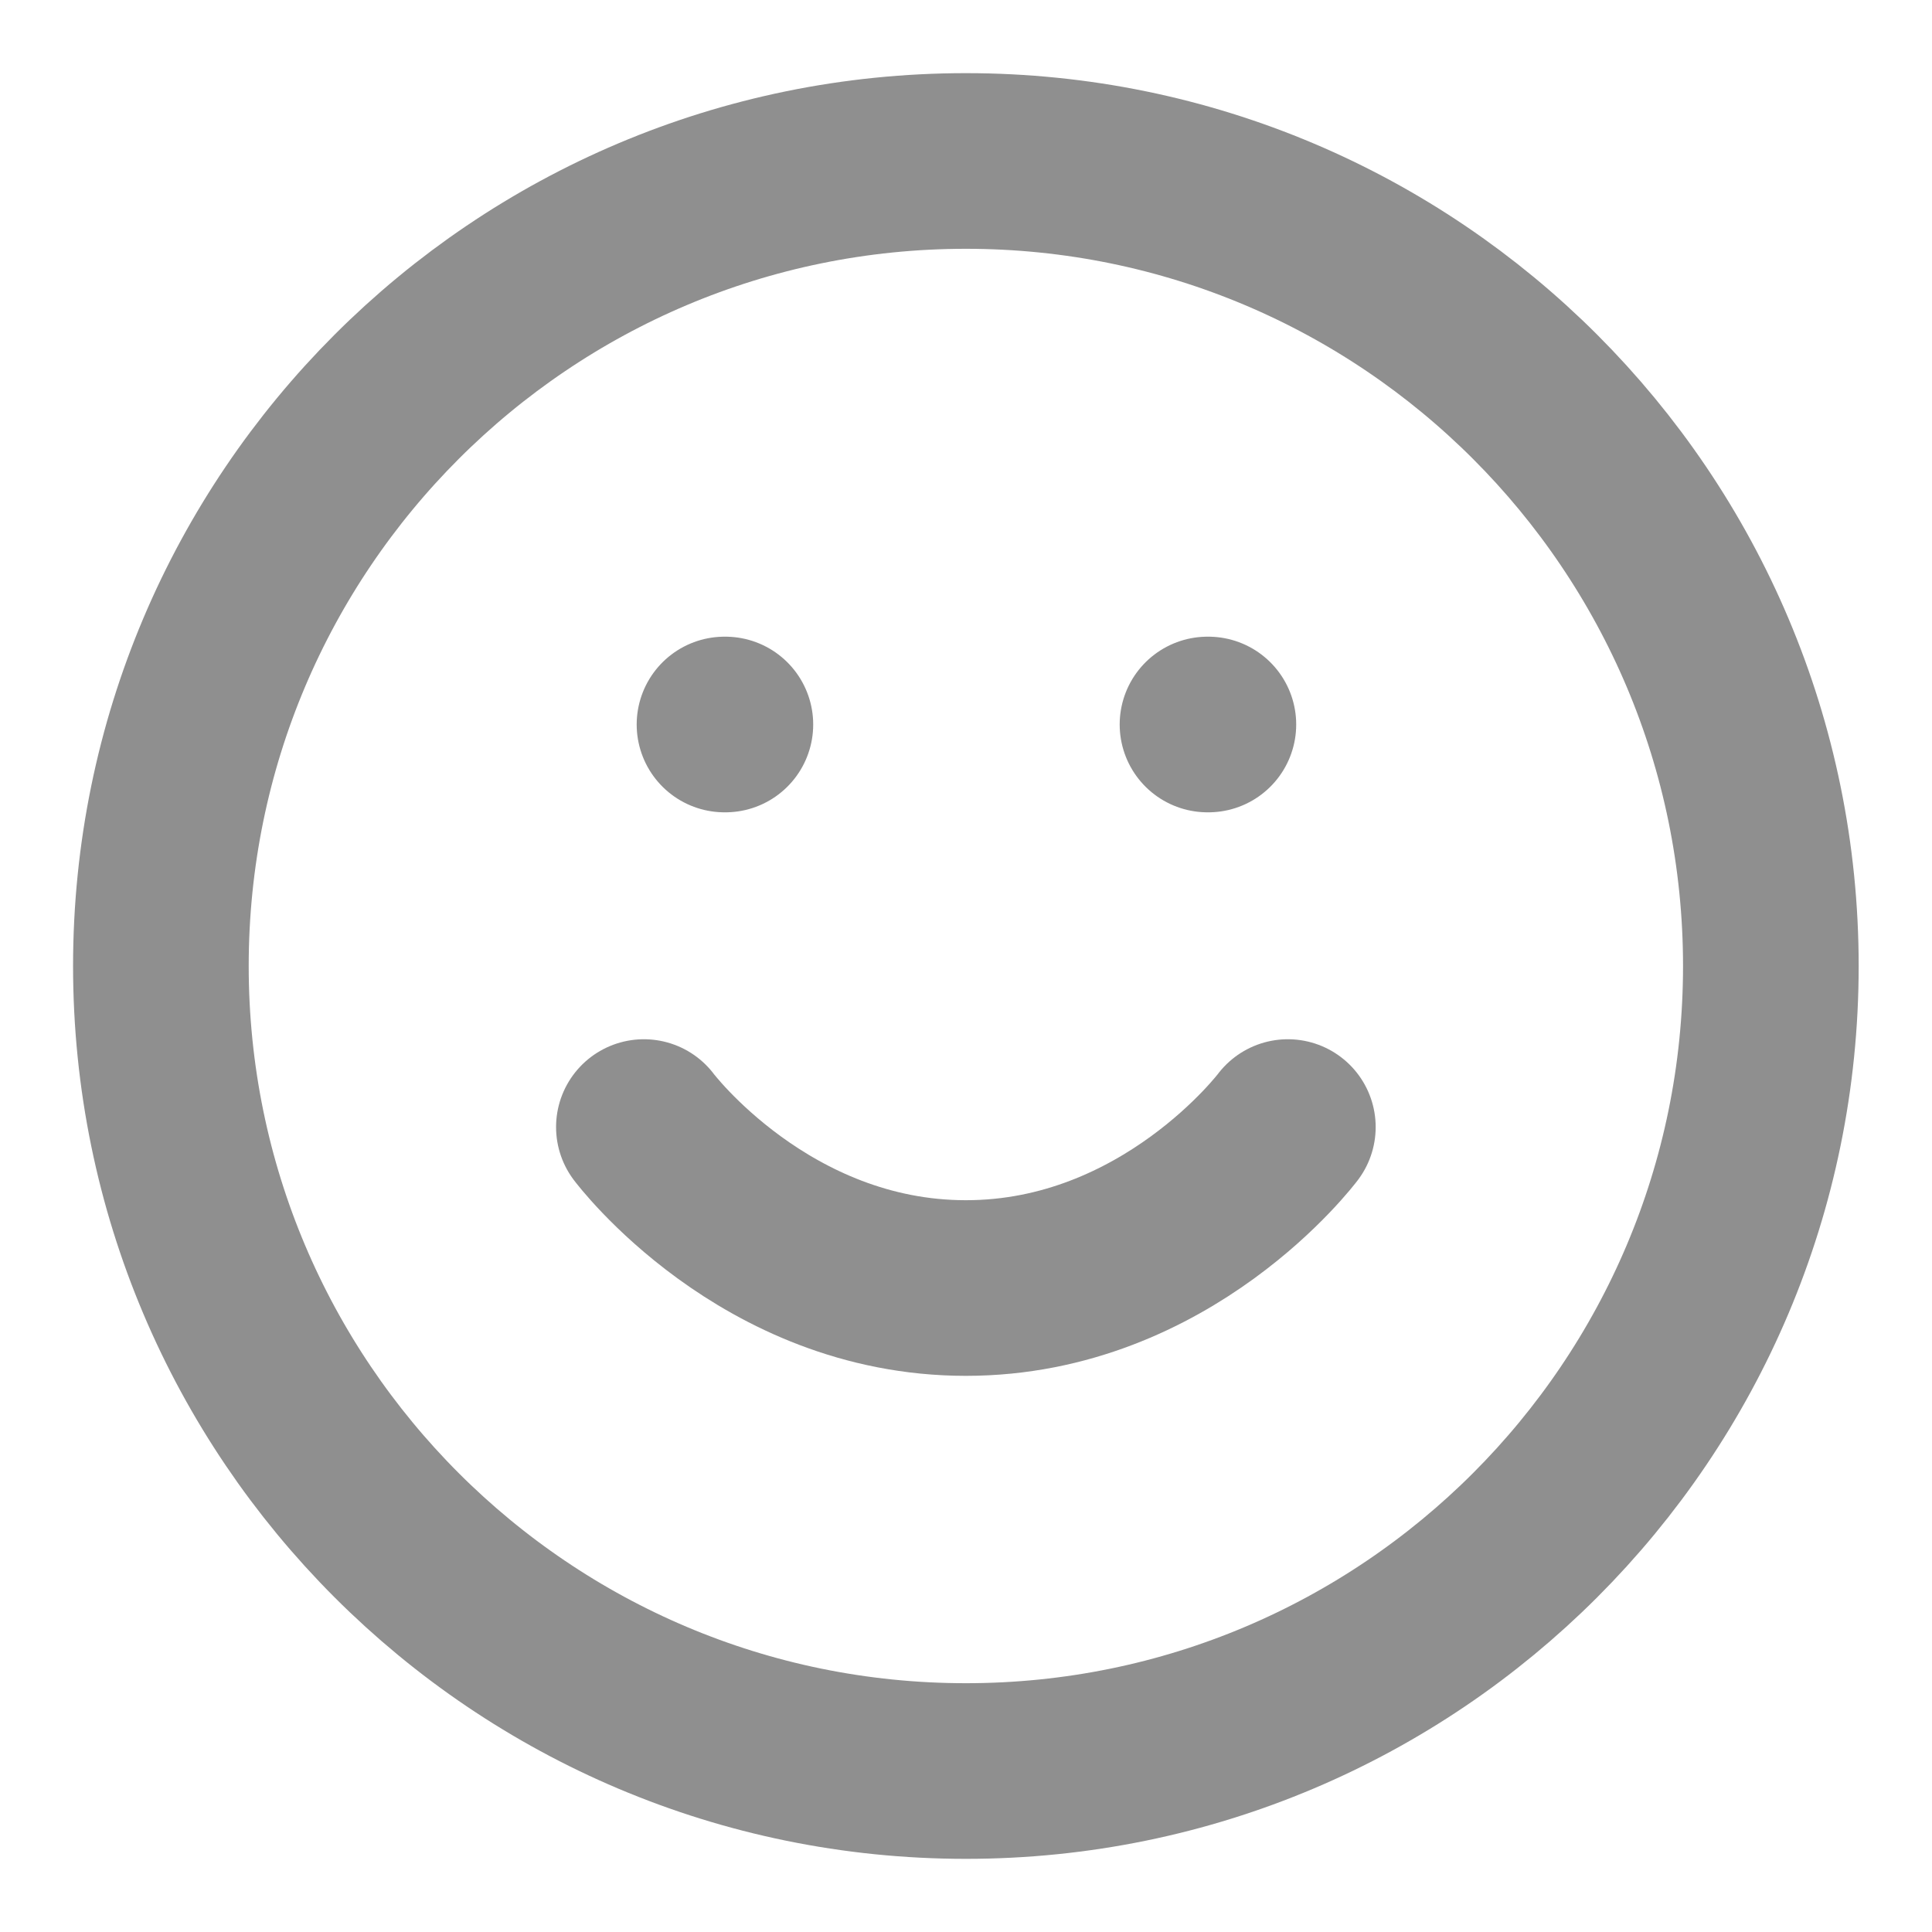
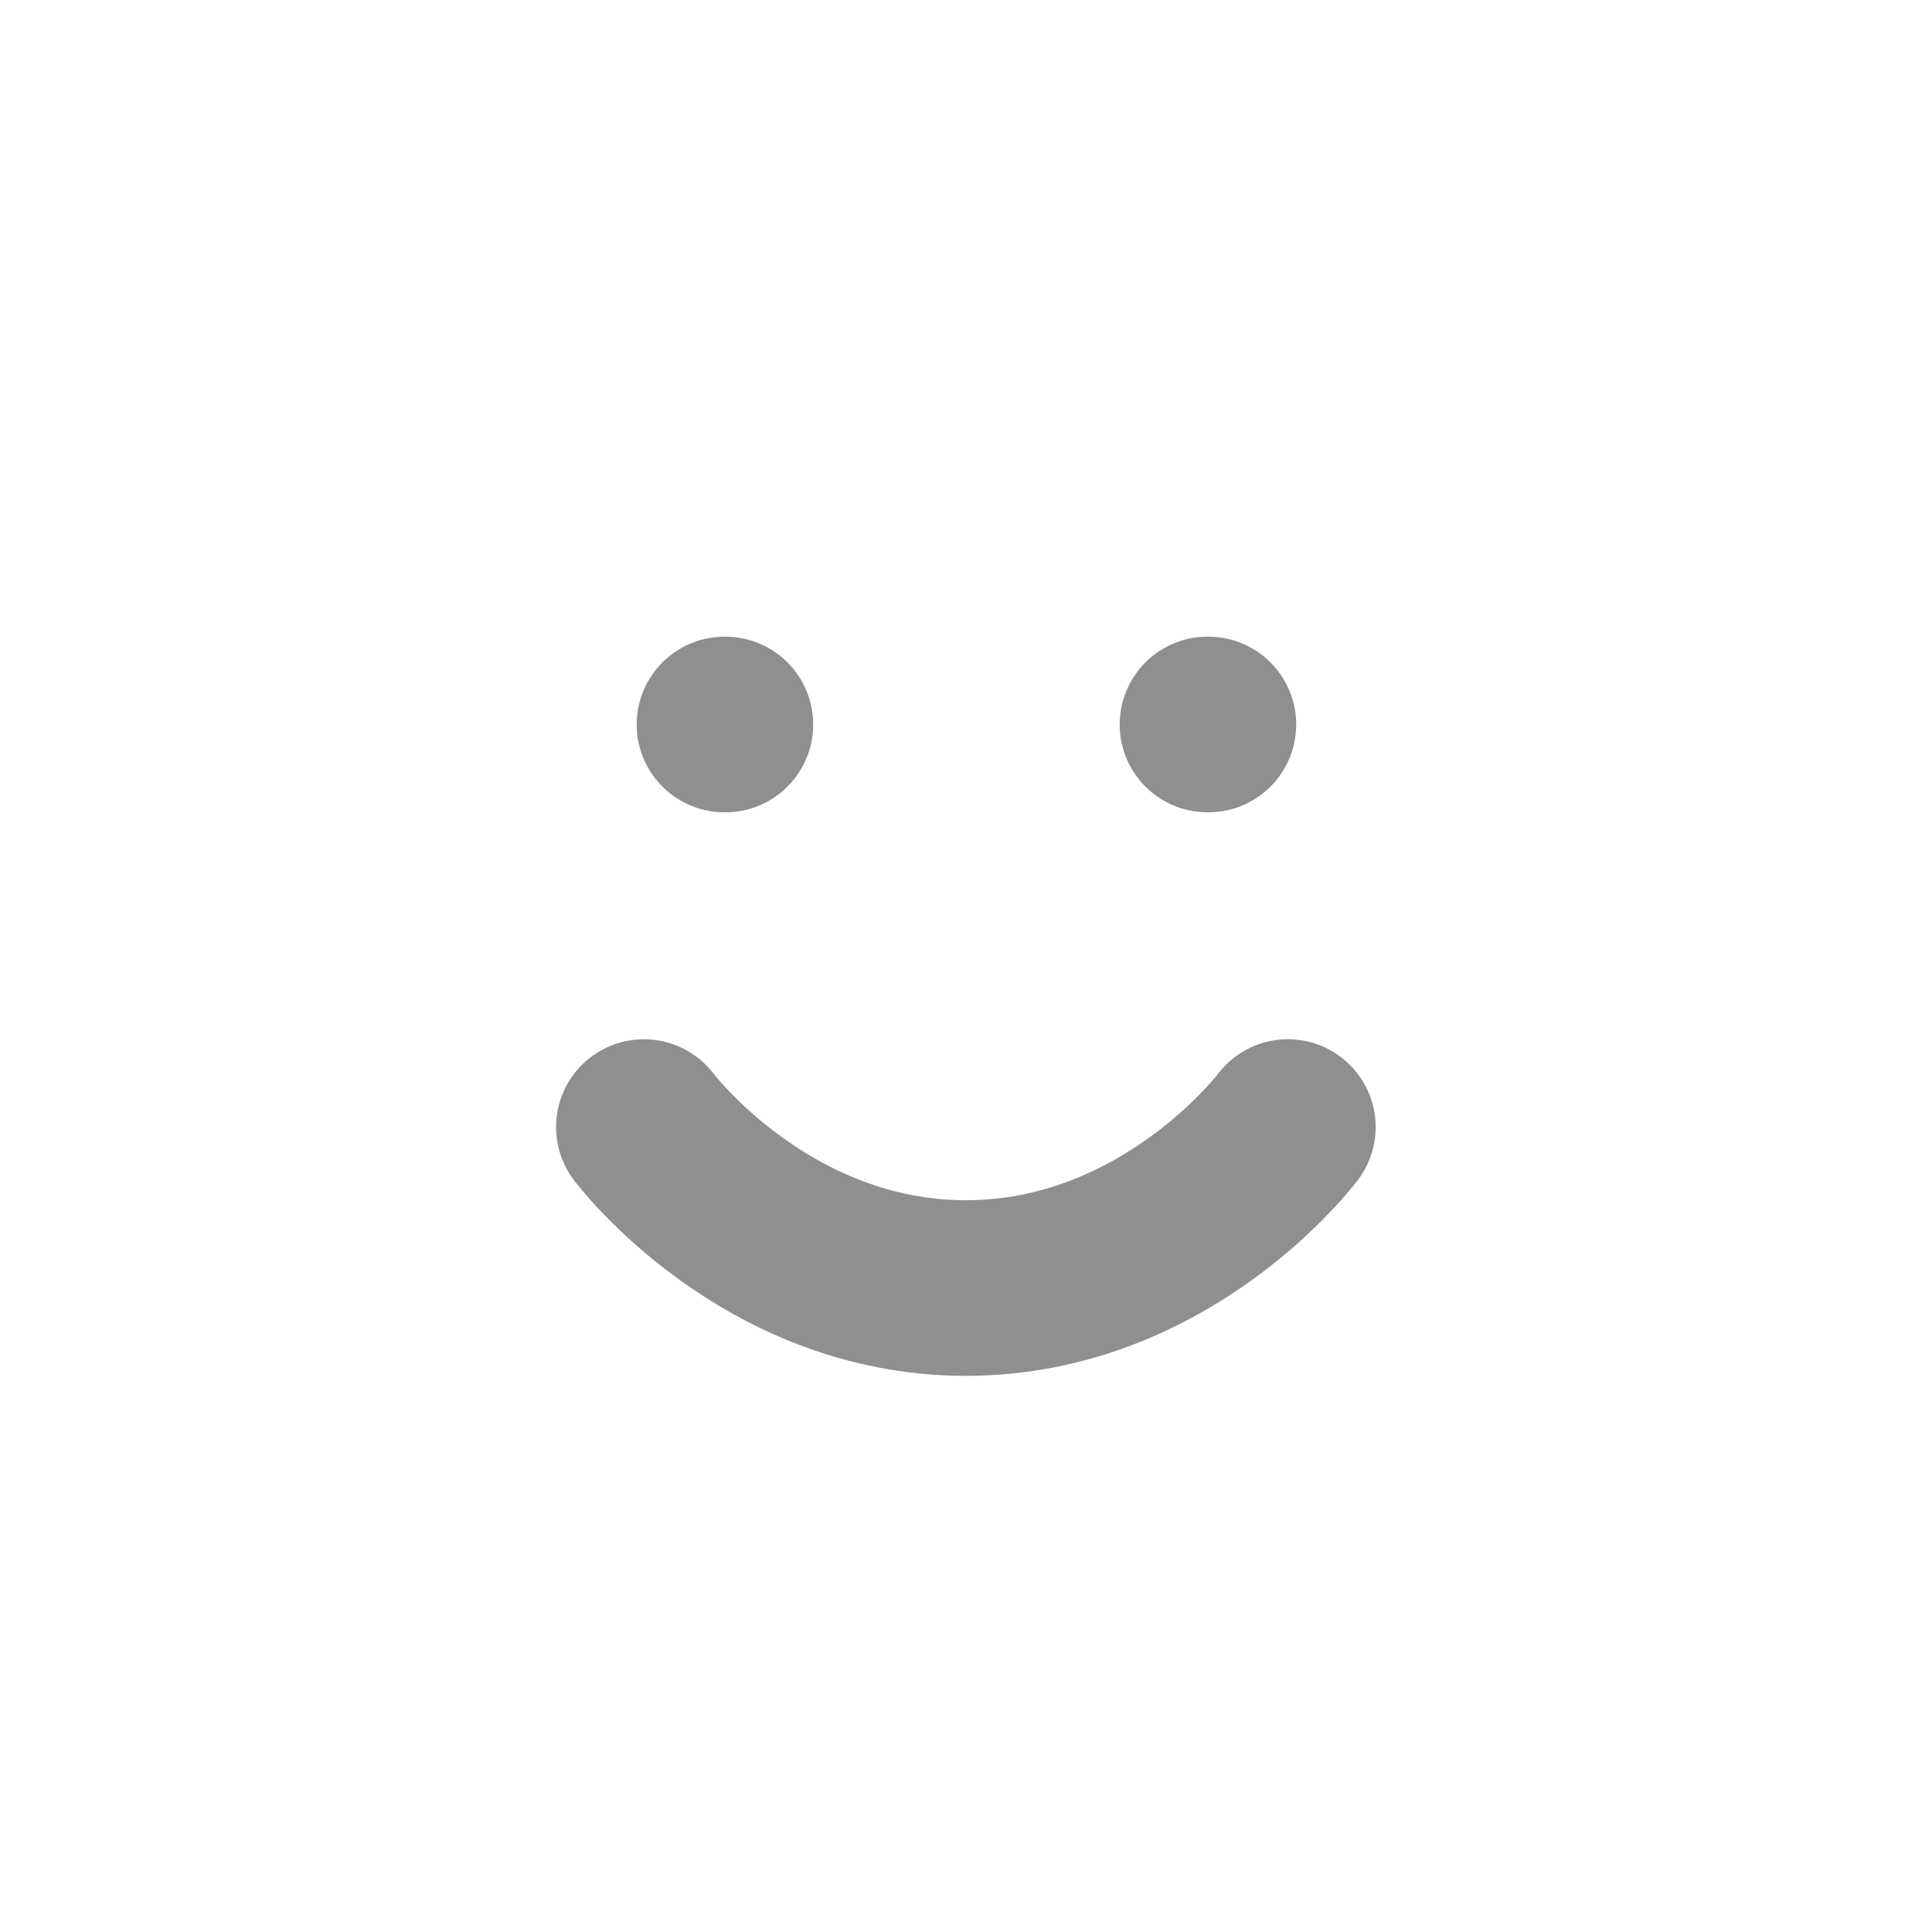
<svg xmlns="http://www.w3.org/2000/svg" width="22" height="22" viewBox="0 0 22 22" fill="none">
  <g clip-path="url(#clip0_10952_107)">
-     <path d="M10.999 20.167C16.061 20.167 20.165 16.063 20.165 11C20.165 5.938 16.061 1.833 10.999 1.833C5.936 1.833 1.832 5.938 1.832 11C1.832 16.063 5.936 20.167 10.999 20.167Z" stroke="#8F8F8F" stroke-width="2" stroke-linecap="round" stroke-linejoin="round" />
    <path d="M7.332 12.834C7.332 12.834 8.707 14.667 10.999 14.667C13.29 14.667 14.665 12.834 14.665 12.834" stroke="#8F8F8F" stroke-width="2" stroke-linecap="round" stroke-linejoin="round" />
    <path d="M8.25 8.25H8.26" stroke="#8F8F8F" stroke-width="2" stroke-linecap="round" stroke-linejoin="round" />
    <path d="M13.75 8.25H13.76" stroke="#8F8F8F" stroke-width="2" stroke-linecap="round" stroke-linejoin="round" />
  </g>
  <defs>
    <clipPath id="clip0_10952_107">
      <rect width="22" height="22" fill="white" />
    </clipPath>
  </defs>
</svg>